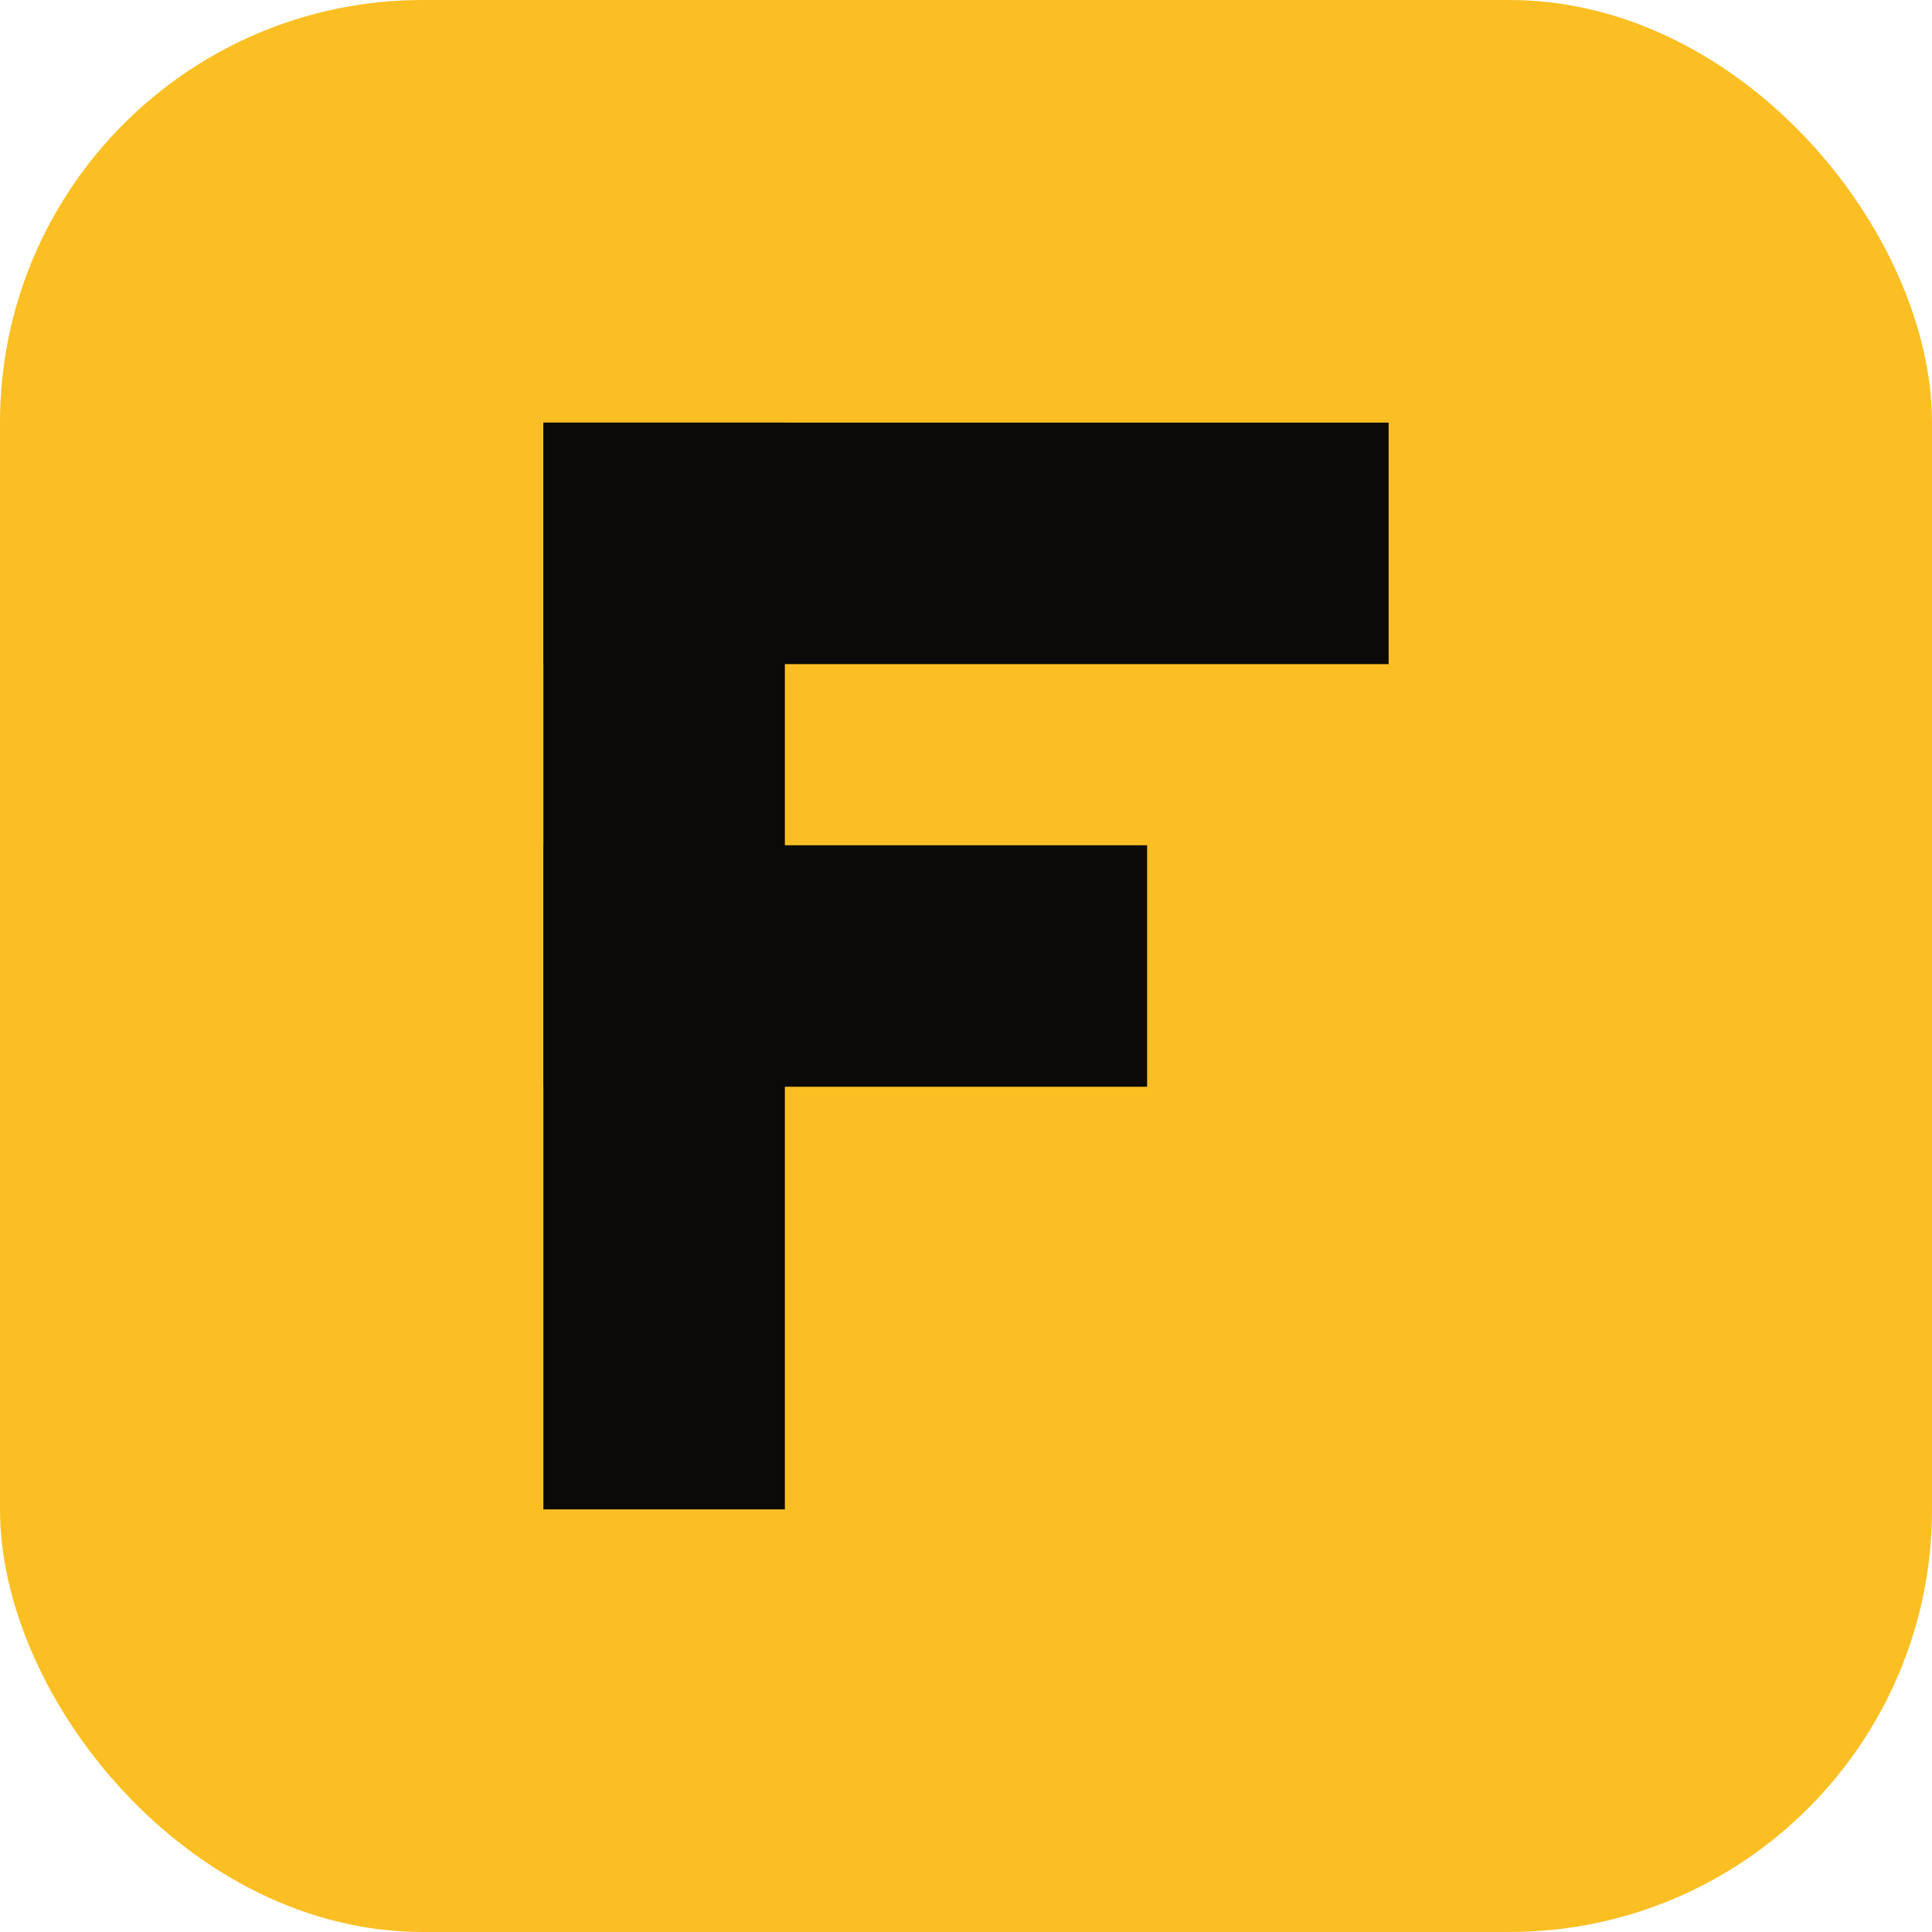
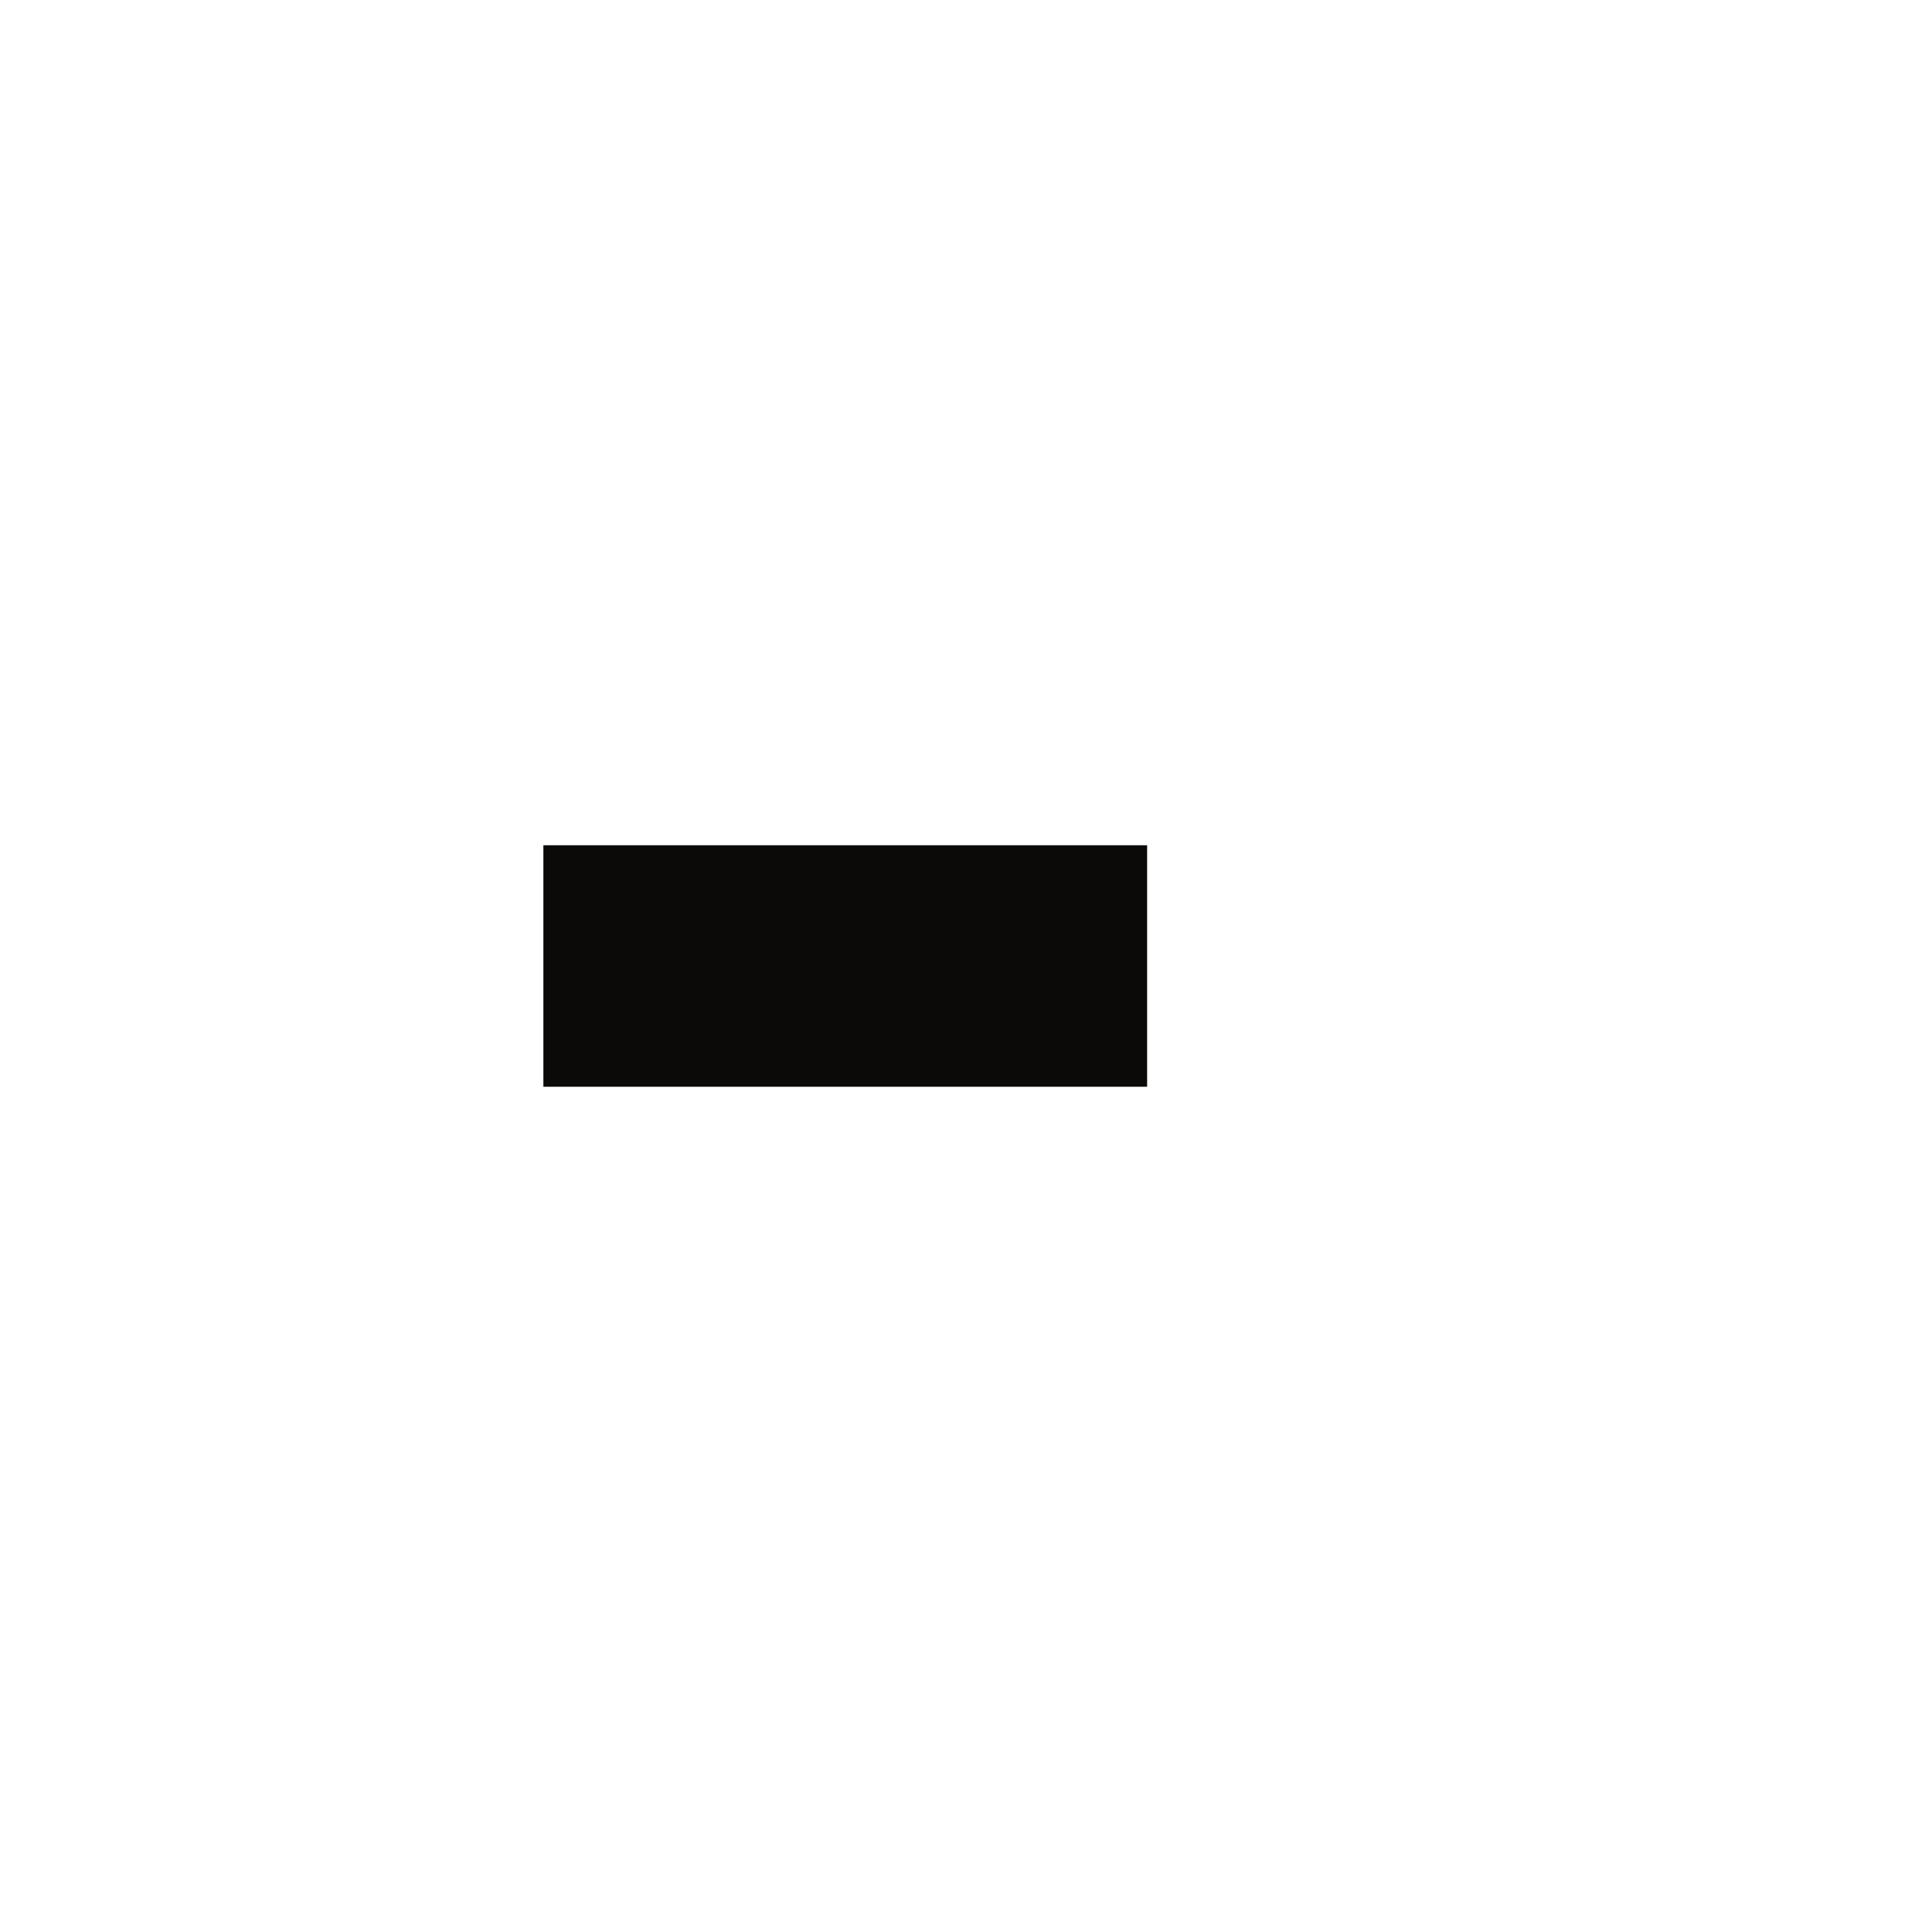
<svg xmlns="http://www.w3.org/2000/svg" width="32" height="32" viewBox="0 0 32 32" fill="none">
-   <rect width="32" height="32" rx="7" fill="#fbbf24" />
-   <rect x="9" y="7" width="4" height="18" fill="#0c0a09" />
-   <rect x="9" y="7" width="14" height="4" fill="#0c0a09" />
  <rect x="9" y="14" width="10" height="4" fill="#0c0a09" />
</svg>